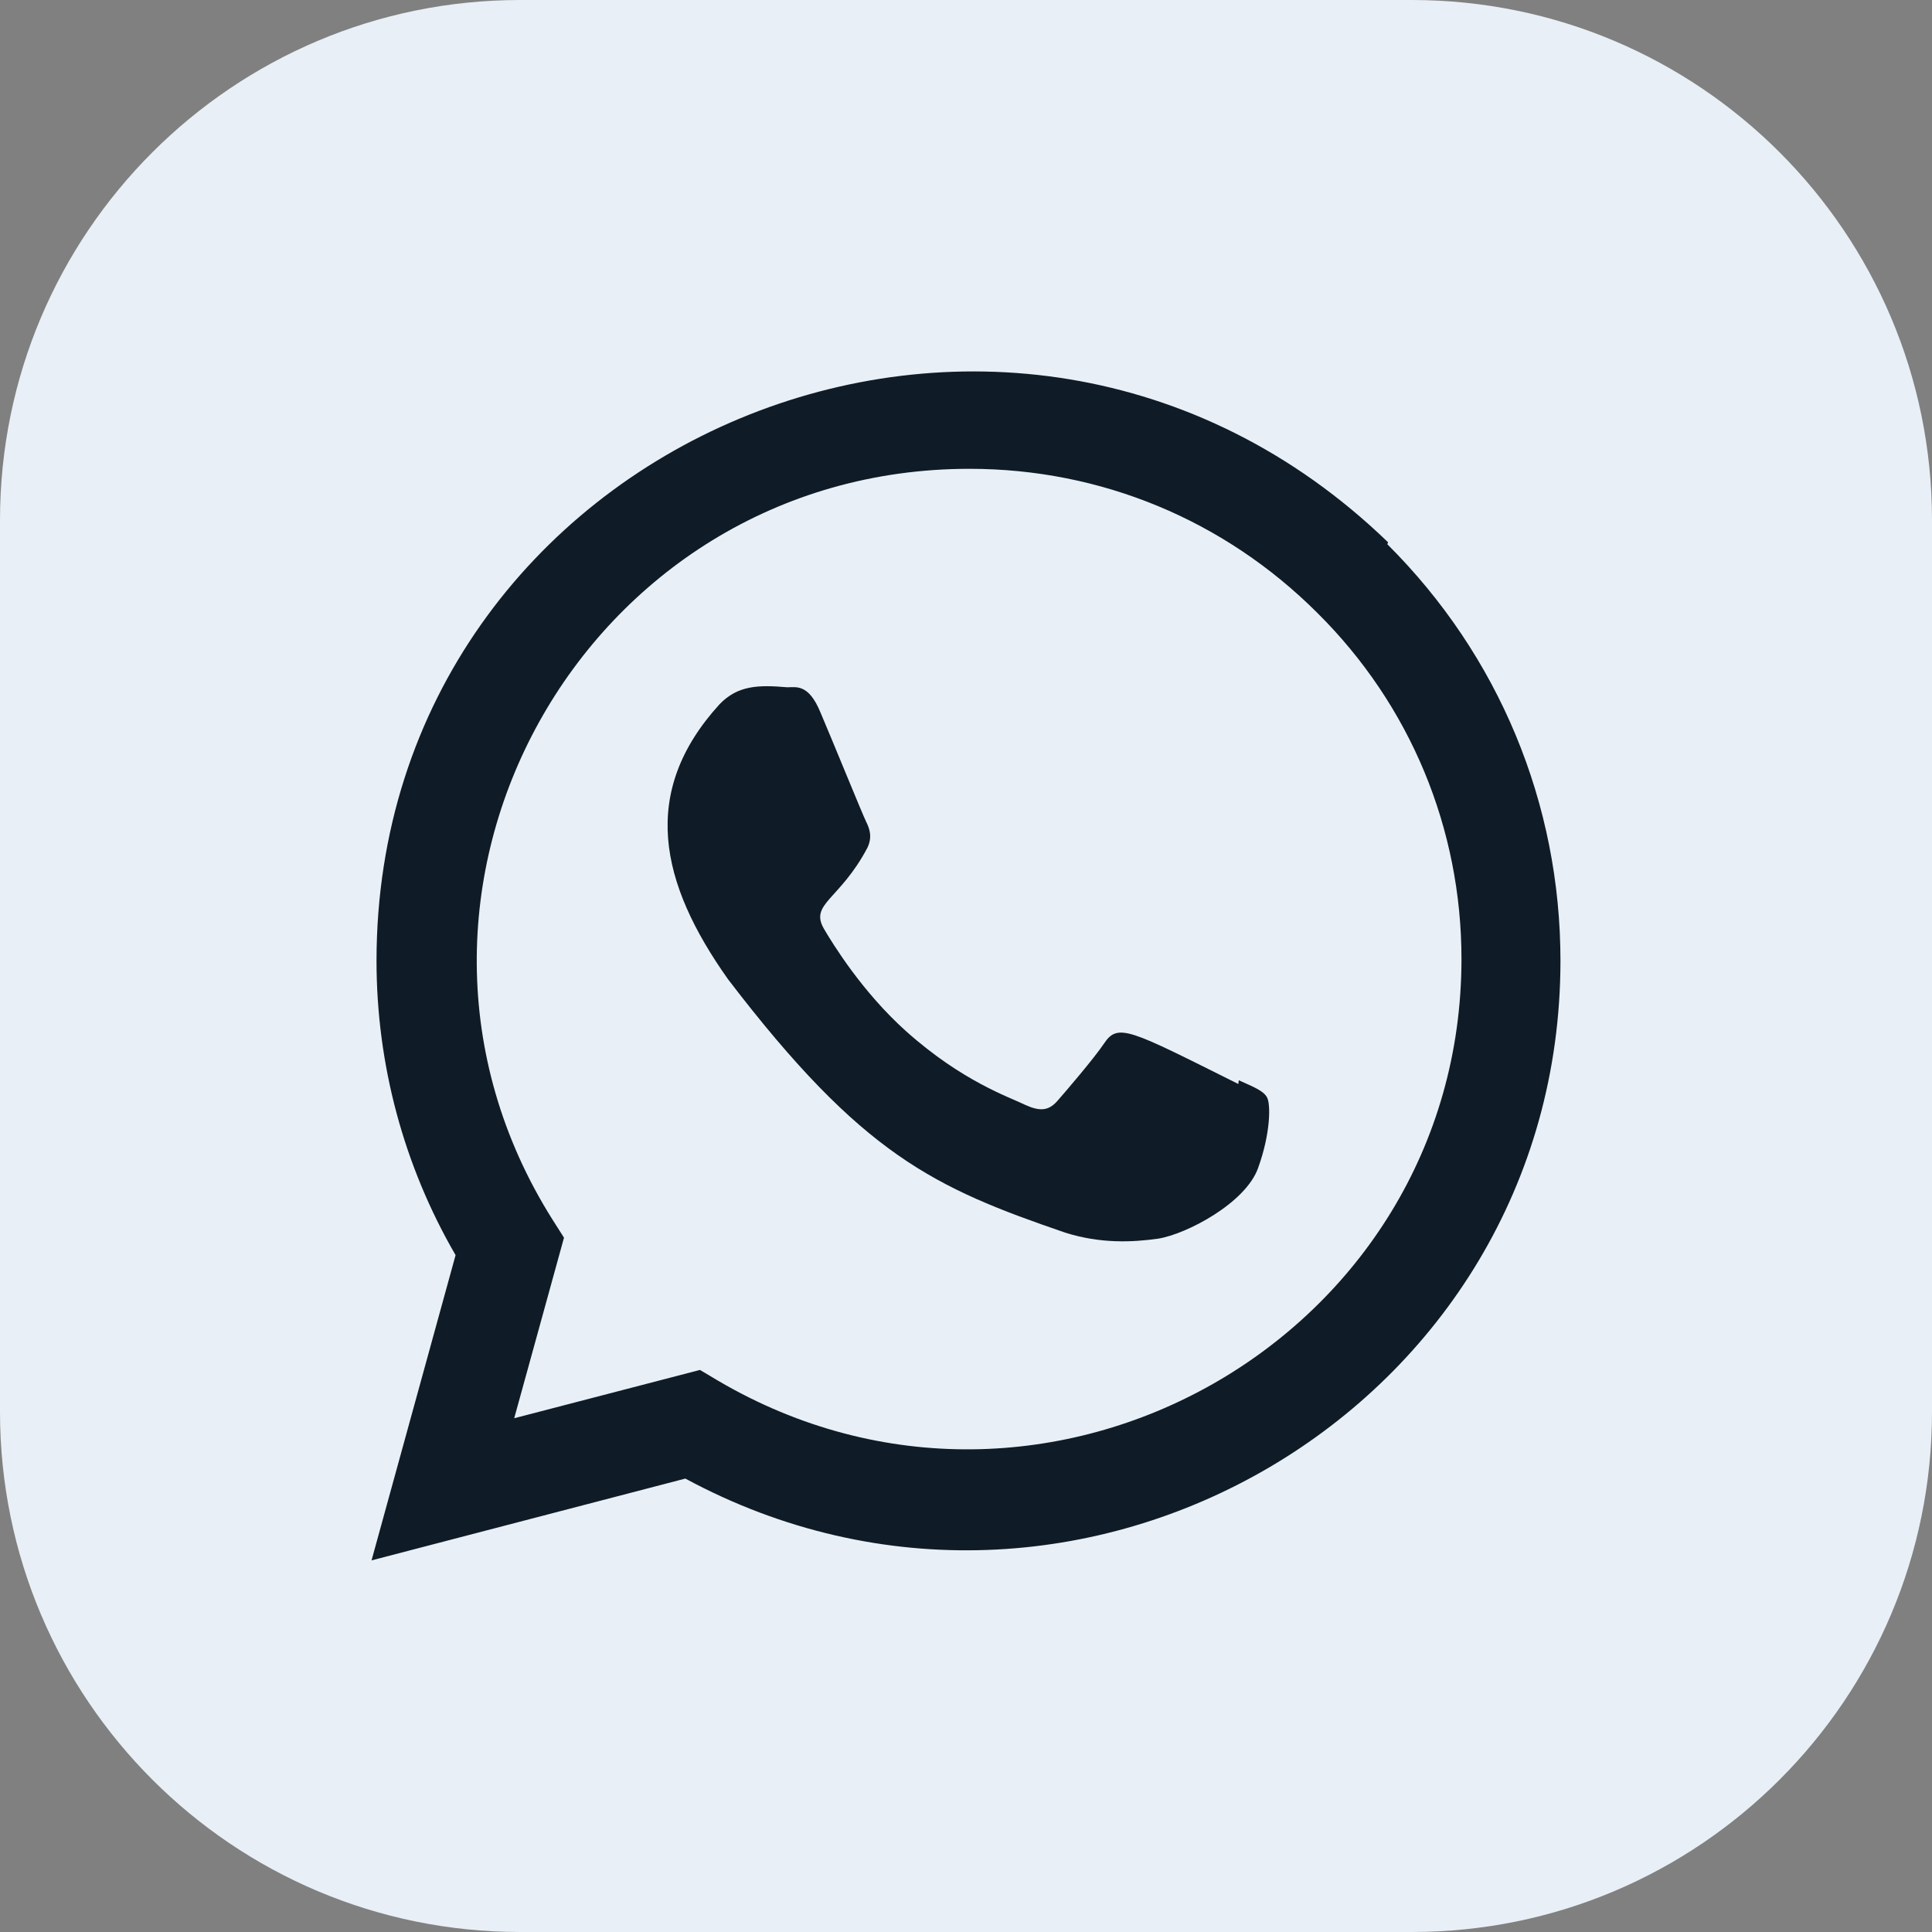
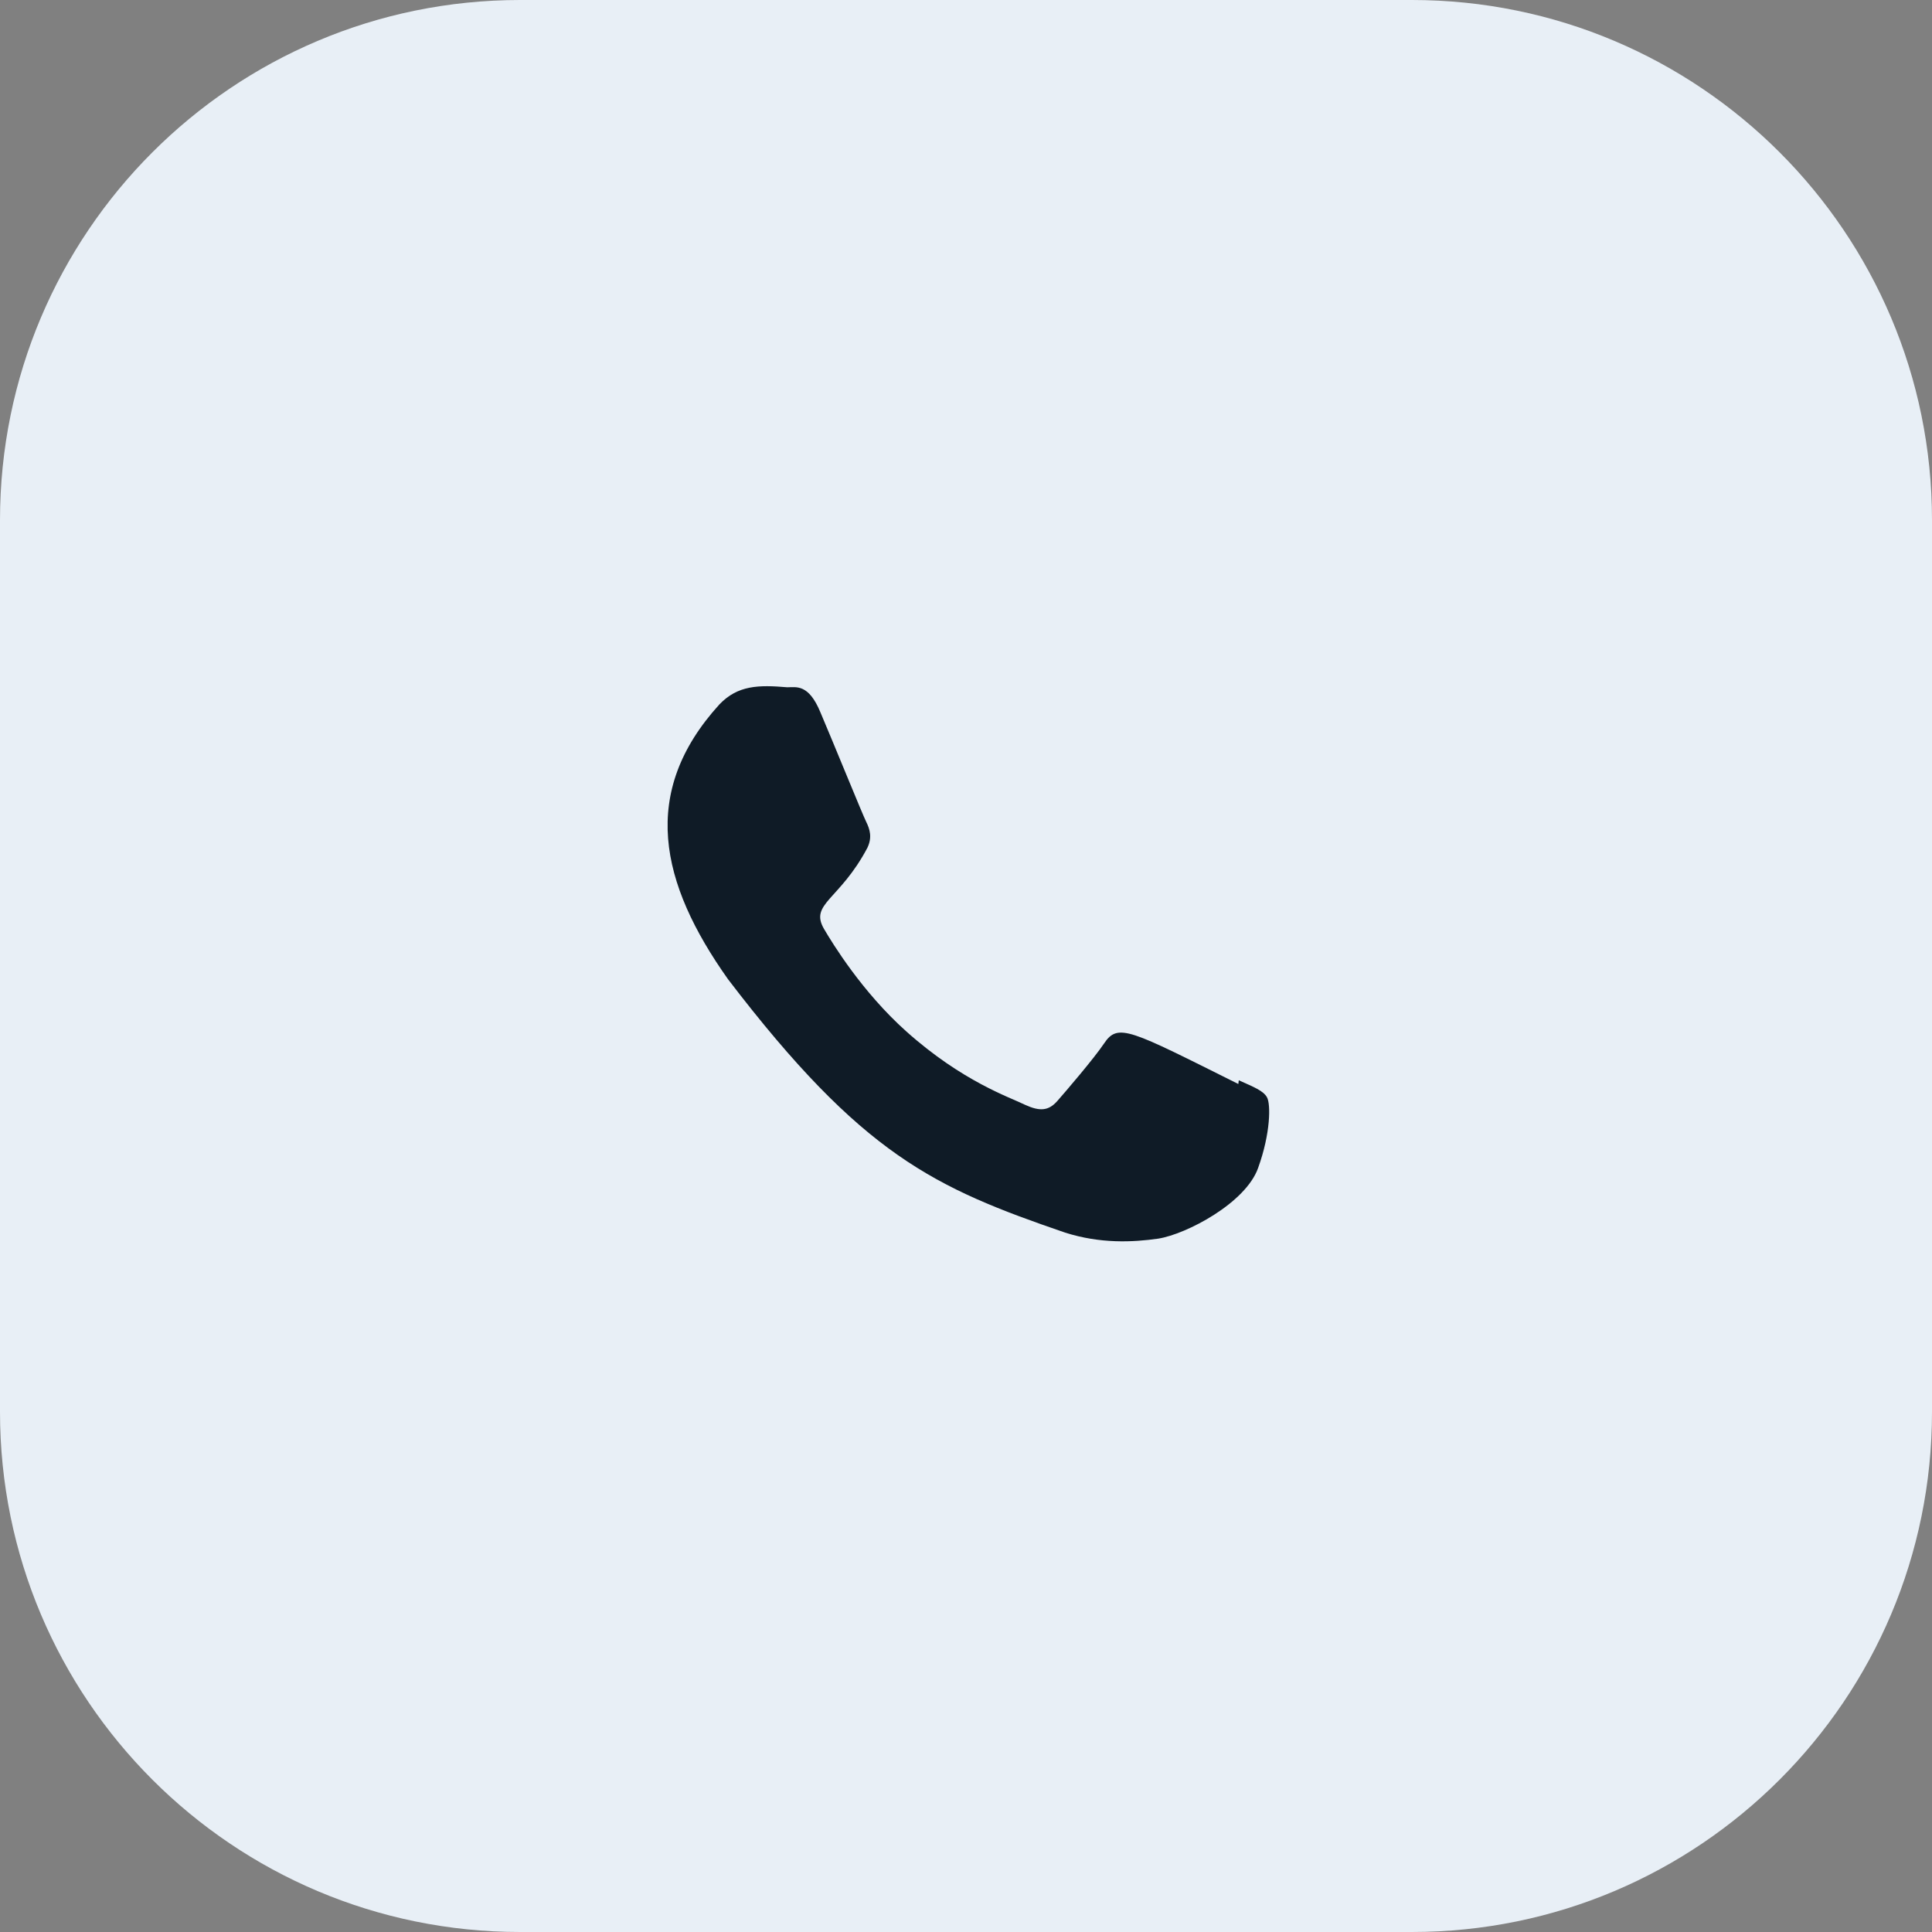
<svg xmlns="http://www.w3.org/2000/svg" width="26" height="26" viewBox="0 0 26 26" fill="none">
  <rect x="0" y="0" width="26" height="26" fill="#808080" stroke="none" />
-   <path d="M0 7C0 3.134 3.134 0 7 0H19C22.866 0 26 3.134 26 7V19C26 22.866 22.866 26 19 26H7C3.134 26 0 22.866 0 19V7Z" fill="#E8EFF6" />
+   <path d="M0 7C0 3.134 3.134 0 7 0H19C22.866 0 26 3.134 26 7V19C26 22.866 22.866 26 19 26H7C3.134 26 0 22.866 0 19Z" fill="#E8EFF6" />
  <g clip-path="url(#clip0)">
    <path d="M16.671 14.538L16.665 14.588C15.199 13.857 15.046 13.76 14.857 14.044C14.725 14.241 14.343 14.687 14.227 14.819C14.111 14.949 13.995 14.959 13.797 14.869C13.597 14.769 12.955 14.559 12.195 13.879C11.603 13.349 11.205 12.699 11.088 12.499C10.893 12.161 11.301 12.113 11.673 11.409C11.74 11.269 11.706 11.159 11.657 11.06C11.607 10.96 11.209 9.98 11.042 9.589C10.882 9.2 10.717 9.249 10.594 9.249C10.21 9.216 9.929 9.221 9.682 9.479C8.606 10.661 8.877 11.881 9.798 13.179C11.607 15.547 12.571 15.983 14.334 16.588C14.81 16.739 15.244 16.718 15.587 16.669C15.97 16.608 16.765 16.188 16.931 15.718C17.101 15.248 17.101 14.858 17.051 14.768C17.002 14.678 16.871 14.628 16.671 14.538Z" fill="#0F1B26" />
-     <path d="M18.68 7.298C13.554 2.343 5.071 5.937 5.067 12.928C5.067 14.325 5.433 15.688 6.131 16.891L5 20.999L9.223 19.898C14.493 22.744 20.997 18.964 21 12.931C21 10.814 20.173 8.821 18.67 7.324L18.68 7.298ZM19.668 12.909C19.664 17.998 14.078 21.176 9.66 18.579L9.42 18.436L6.92 19.086L7.59 16.656L7.431 16.406C4.681 12.03 7.84 6.309 13.048 6.309C14.817 6.309 16.478 6.999 17.729 8.249C18.979 9.489 19.668 11.149 19.668 12.909Z" fill="#0F1B26" />
  </g>
  <defs>
    <clipPath id="clip0">
      <rect width="16" height="16" fill="white" transform="translate(5 5)" />
    </clipPath>
  </defs>
</svg>